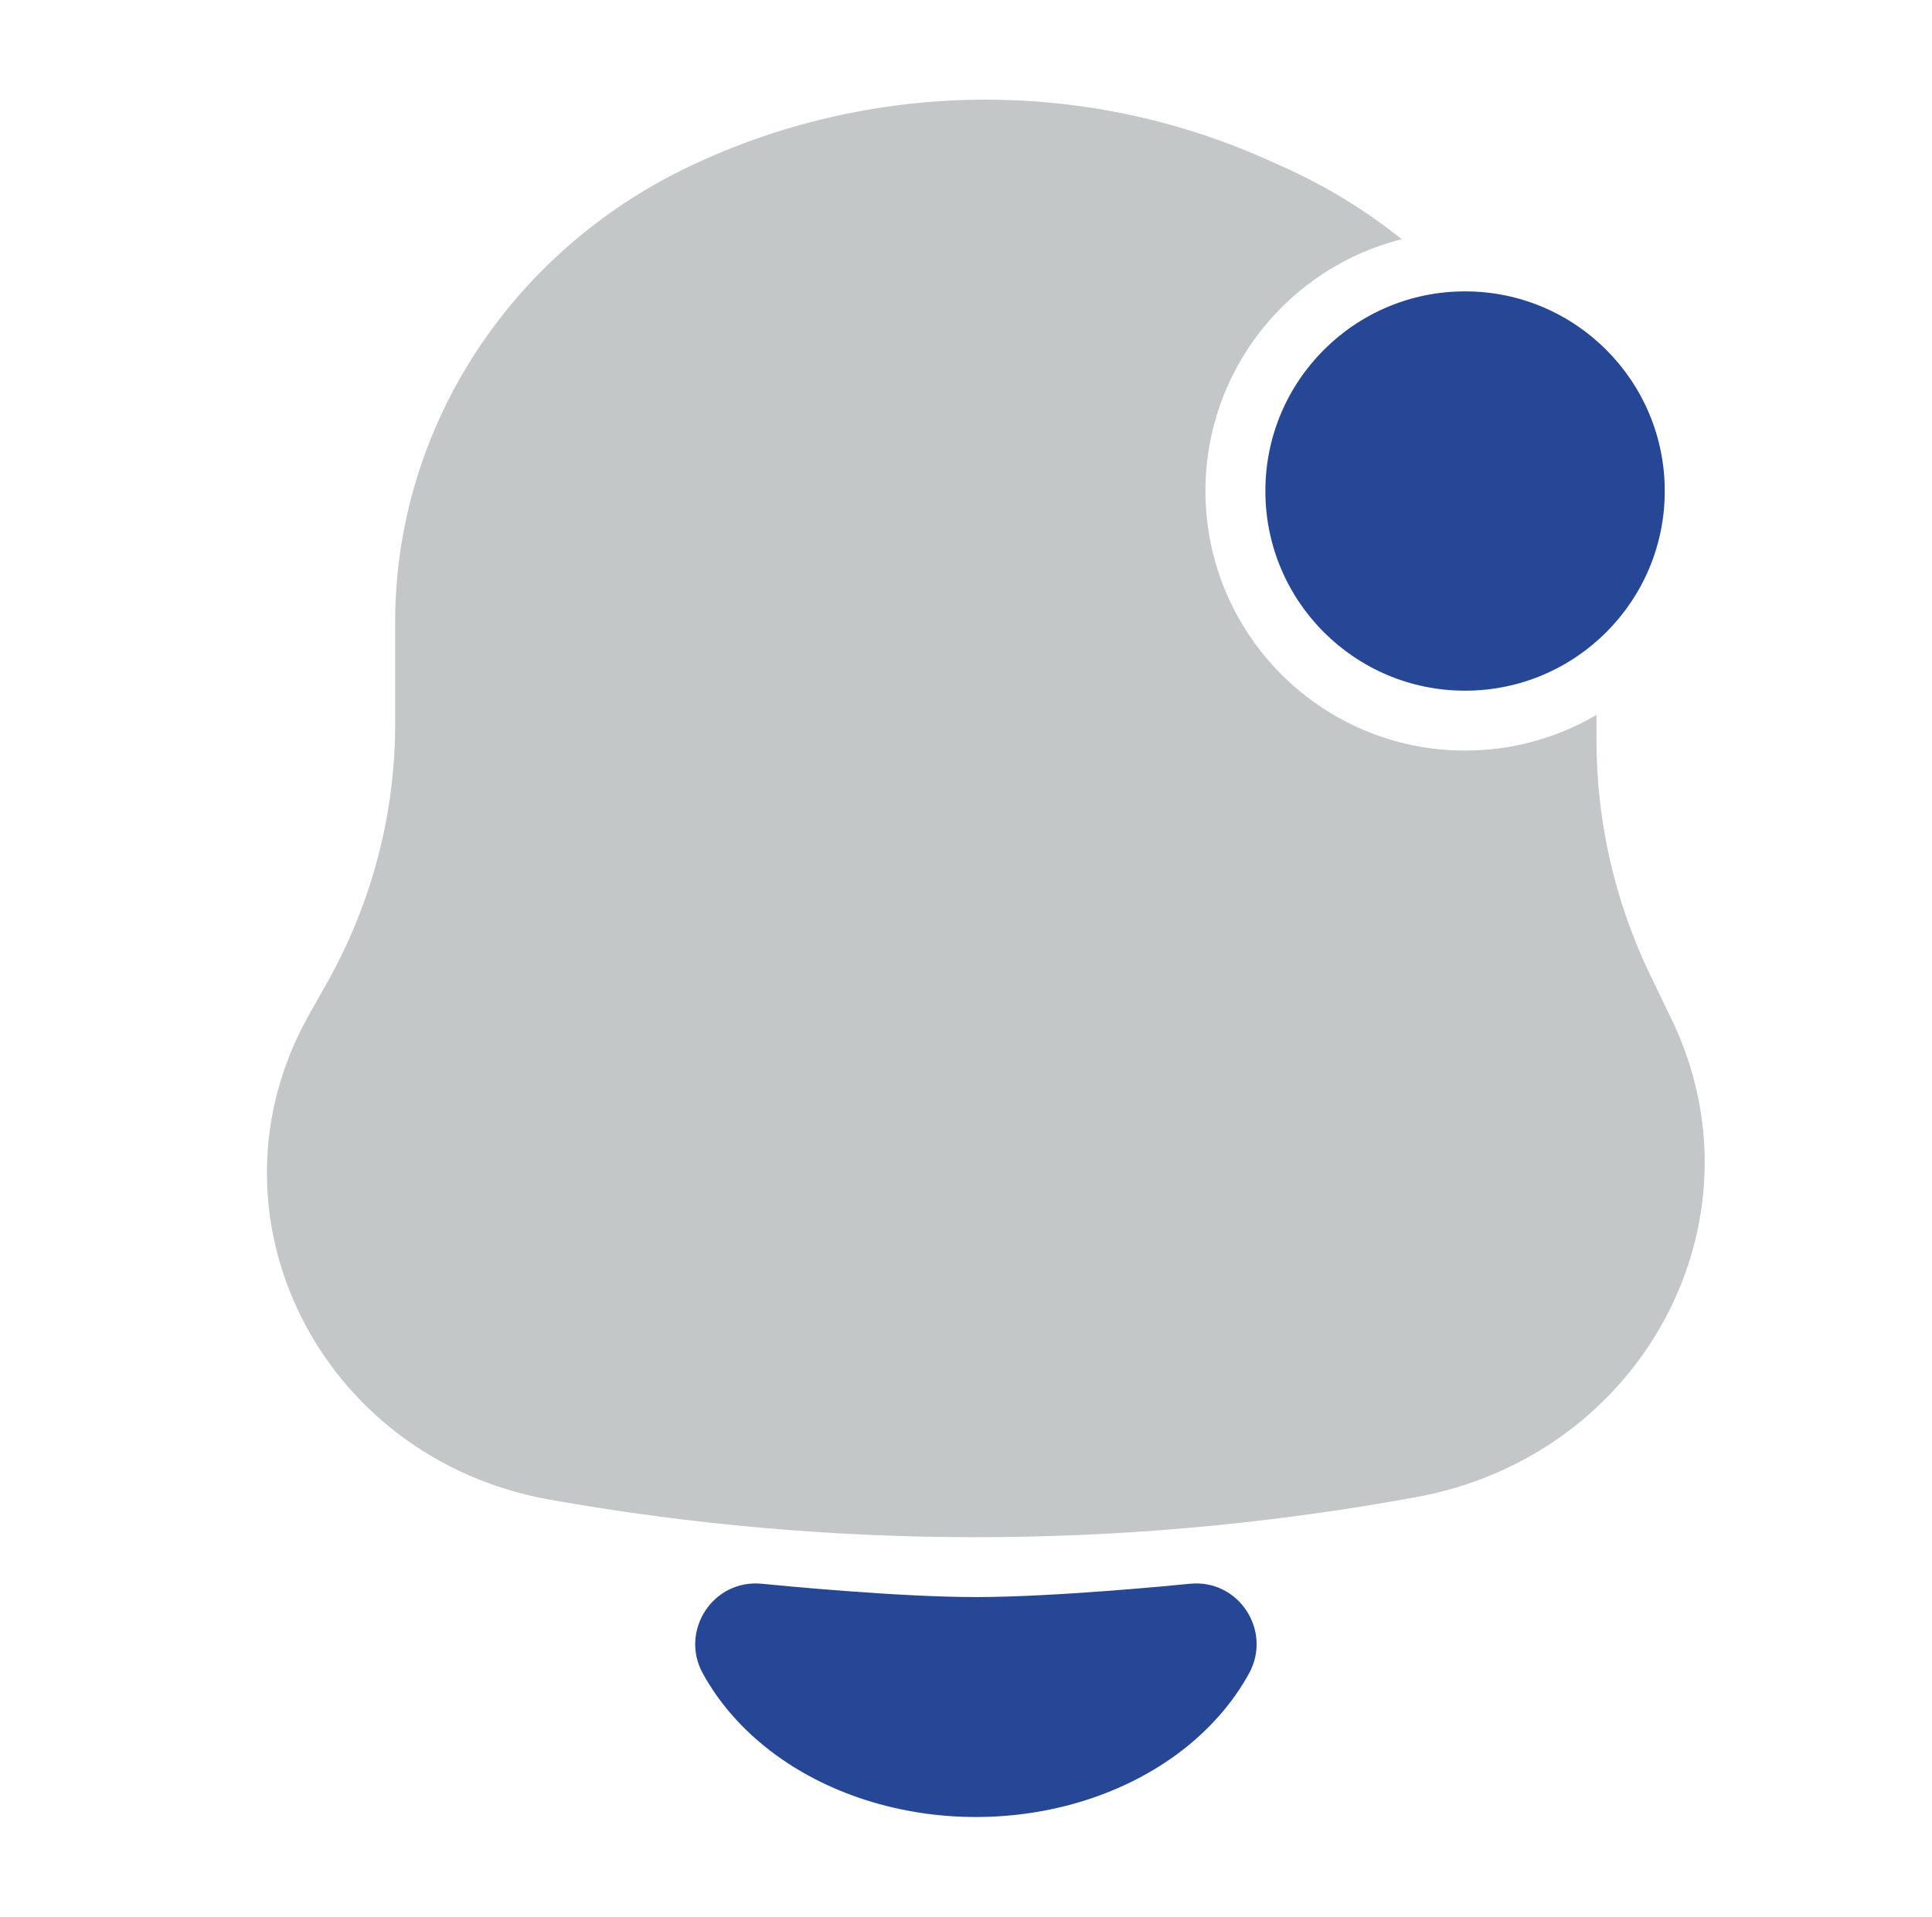
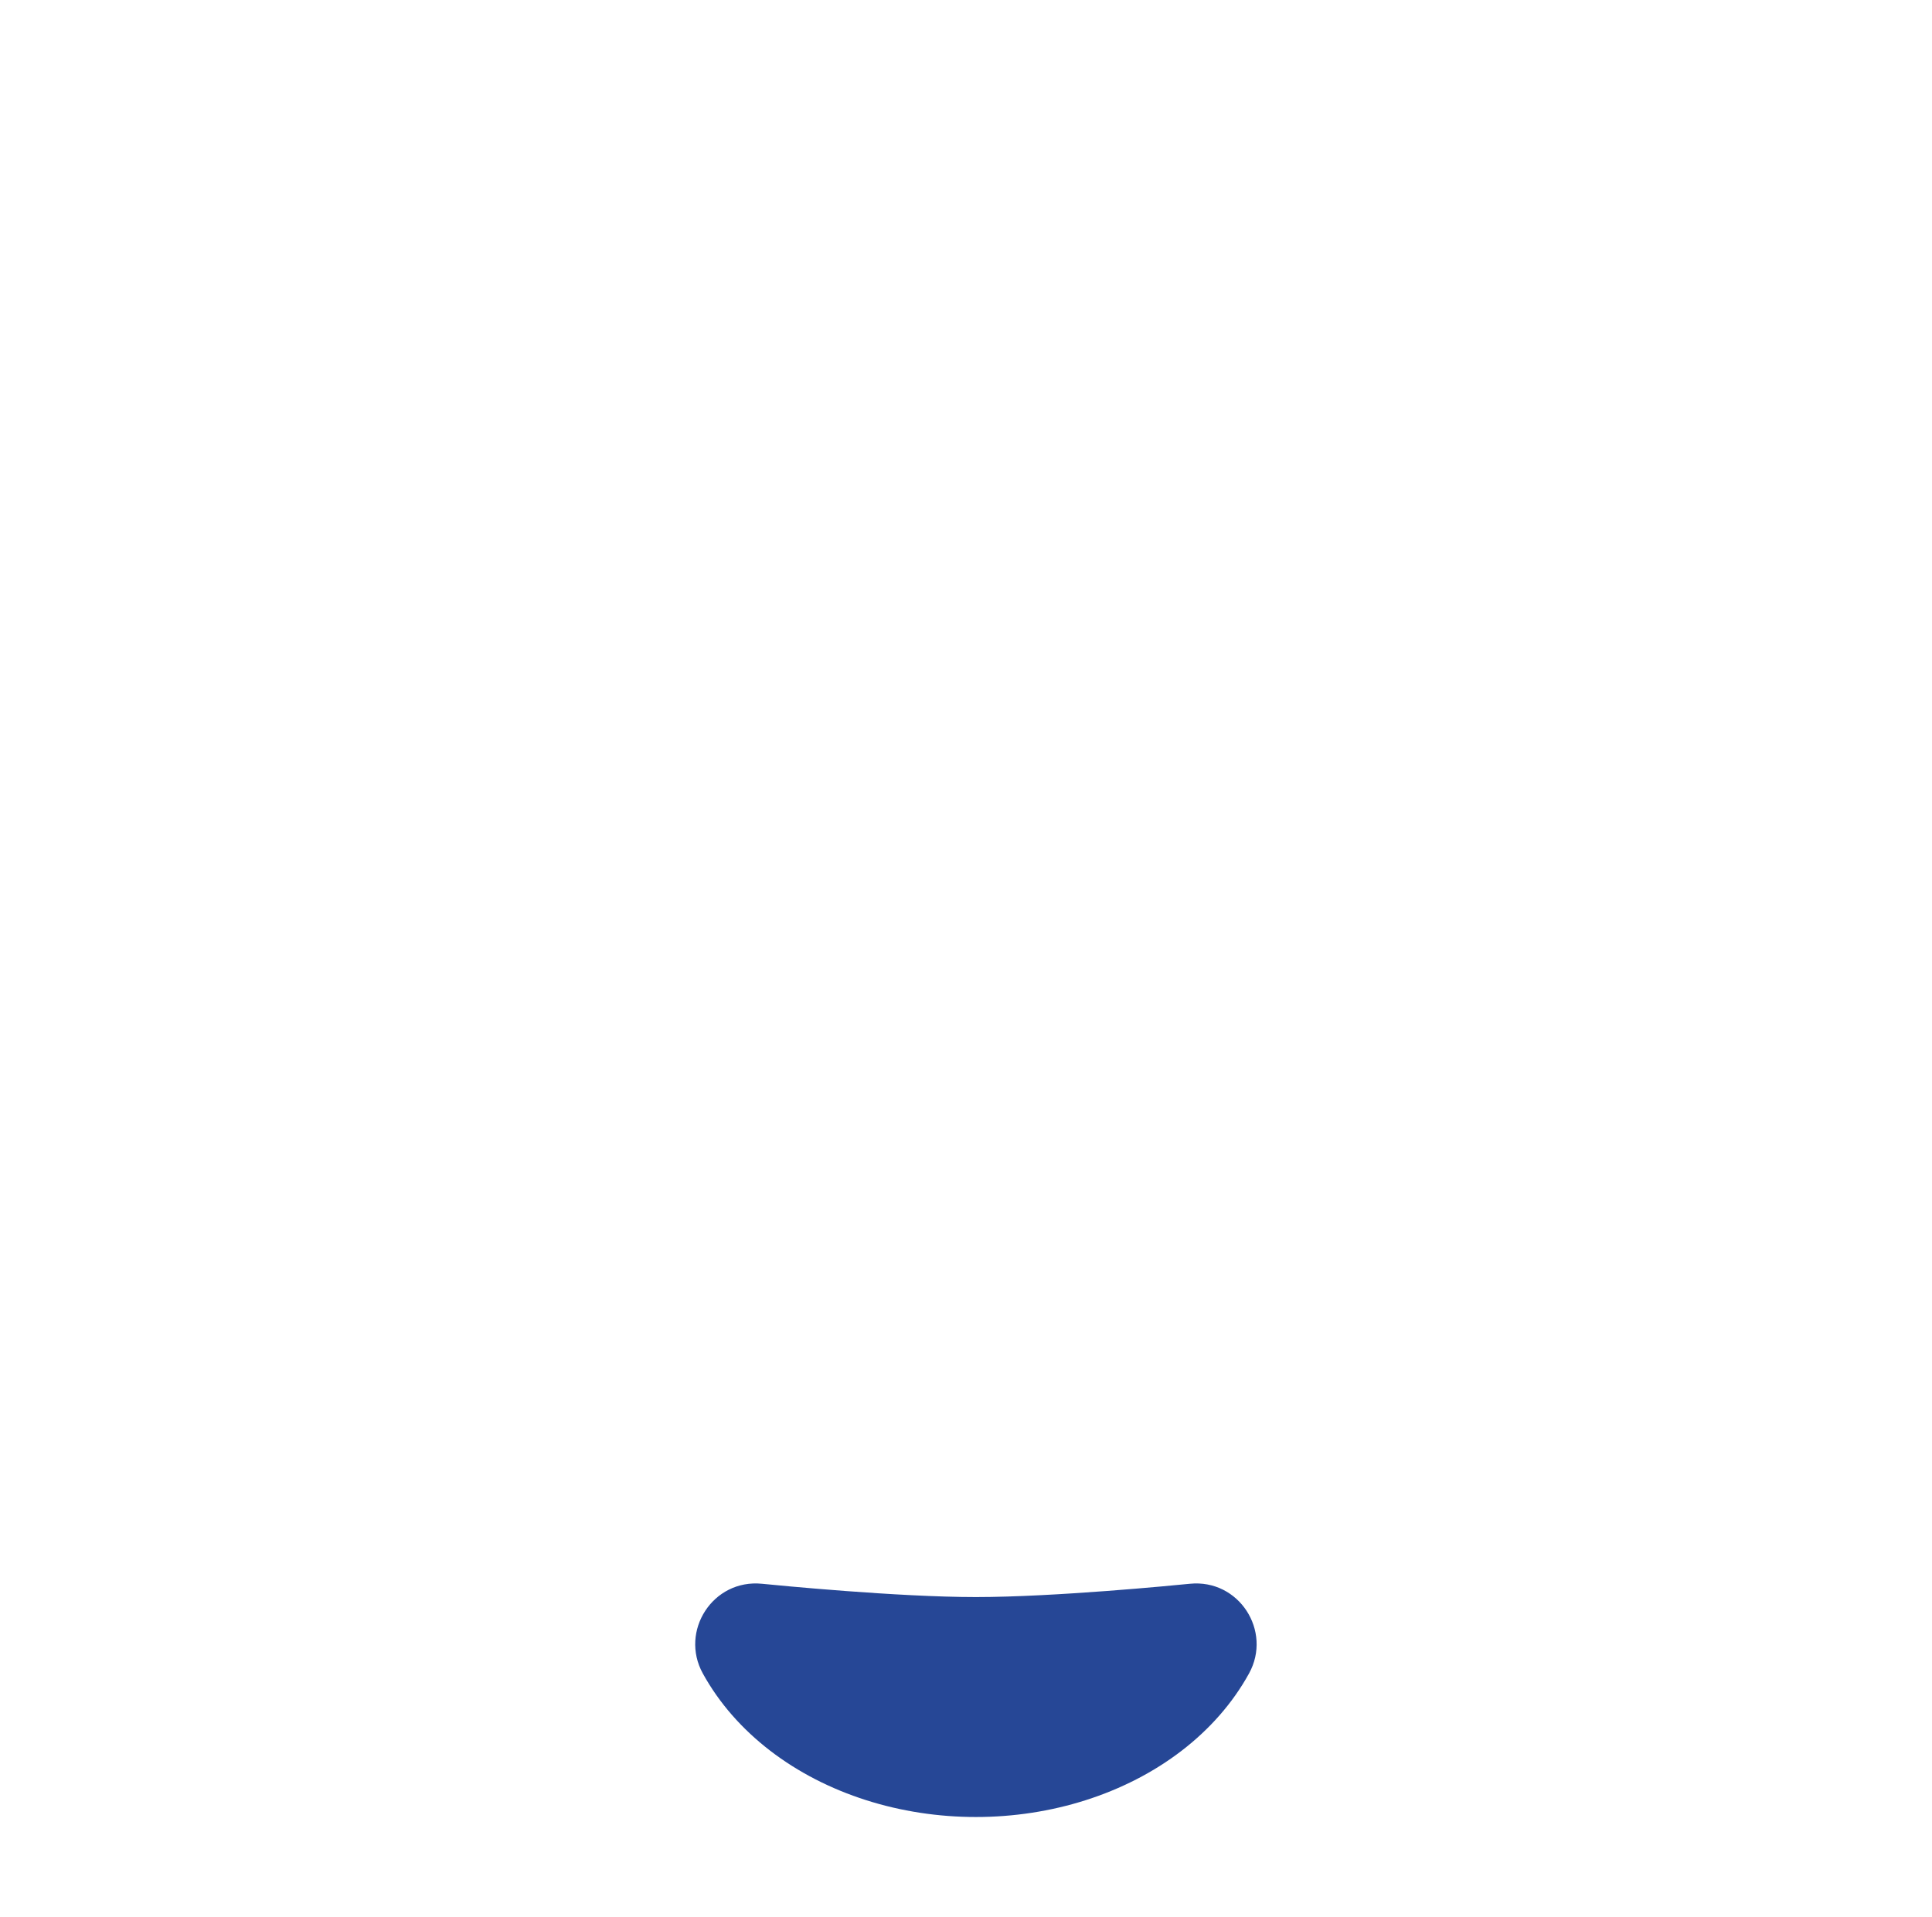
<svg xmlns="http://www.w3.org/2000/svg" width="129" height="128" viewBox="0 0 129 128" fill="none">
  <path fill-rule="evenodd" clip-rule="evenodd" d="M79.444 105.766C82.731 105.437 84.953 108.926 83.4 111.751C82.305 113.742 80.763 115.479 78.915 116.903C77.031 118.354 74.845 119.467 72.5 120.215C70.154 120.964 67.663 121.342 65.162 121.342C62.662 121.342 60.171 120.964 57.825 120.215C55.48 119.467 53.294 118.354 51.41 116.903C49.562 115.479 48.019 113.742 46.925 111.751C45.372 108.926 47.593 105.437 50.881 105.766C51.906 105.869 59.931 106.654 65.162 106.654C70.394 106.654 78.418 105.869 79.444 105.766Z" fill="#264796" />
-   <path fill-rule="evenodd" clip-rule="evenodd" d="M84.459 10.599C72.215 5.161 58.064 5.357 45.988 11.134C33.977 16.879 26.384 28.663 26.384 41.559V48.352C26.384 54.39 24.819 60.333 21.83 65.644L20.619 67.795C13.167 81.036 21.315 97.415 36.716 100.151C55.516 103.491 74.793 103.491 93.593 100.151L94.45 99.999C109.647 97.299 118.113 81.547 111.612 68.07L110.197 65.136C107.826 60.223 106.598 54.872 106.598 49.456V47.741C104.024 49.255 101.025 50.123 97.823 50.123C88.25 50.123 80.489 42.363 80.489 32.79C80.489 24.676 86.064 17.865 93.592 15.976C91.183 14.041 88.489 12.389 85.553 11.085L84.459 10.599Z" fill="#C4C7C7" />
-   <path d="M97.823 46.125C105.186 46.125 111.156 40.155 111.156 32.792C111.156 25.428 105.186 19.458 97.823 19.458C90.459 19.458 84.489 25.428 84.489 32.792C84.489 40.155 90.459 46.125 97.823 46.125Z" fill="#264796" />
</svg>